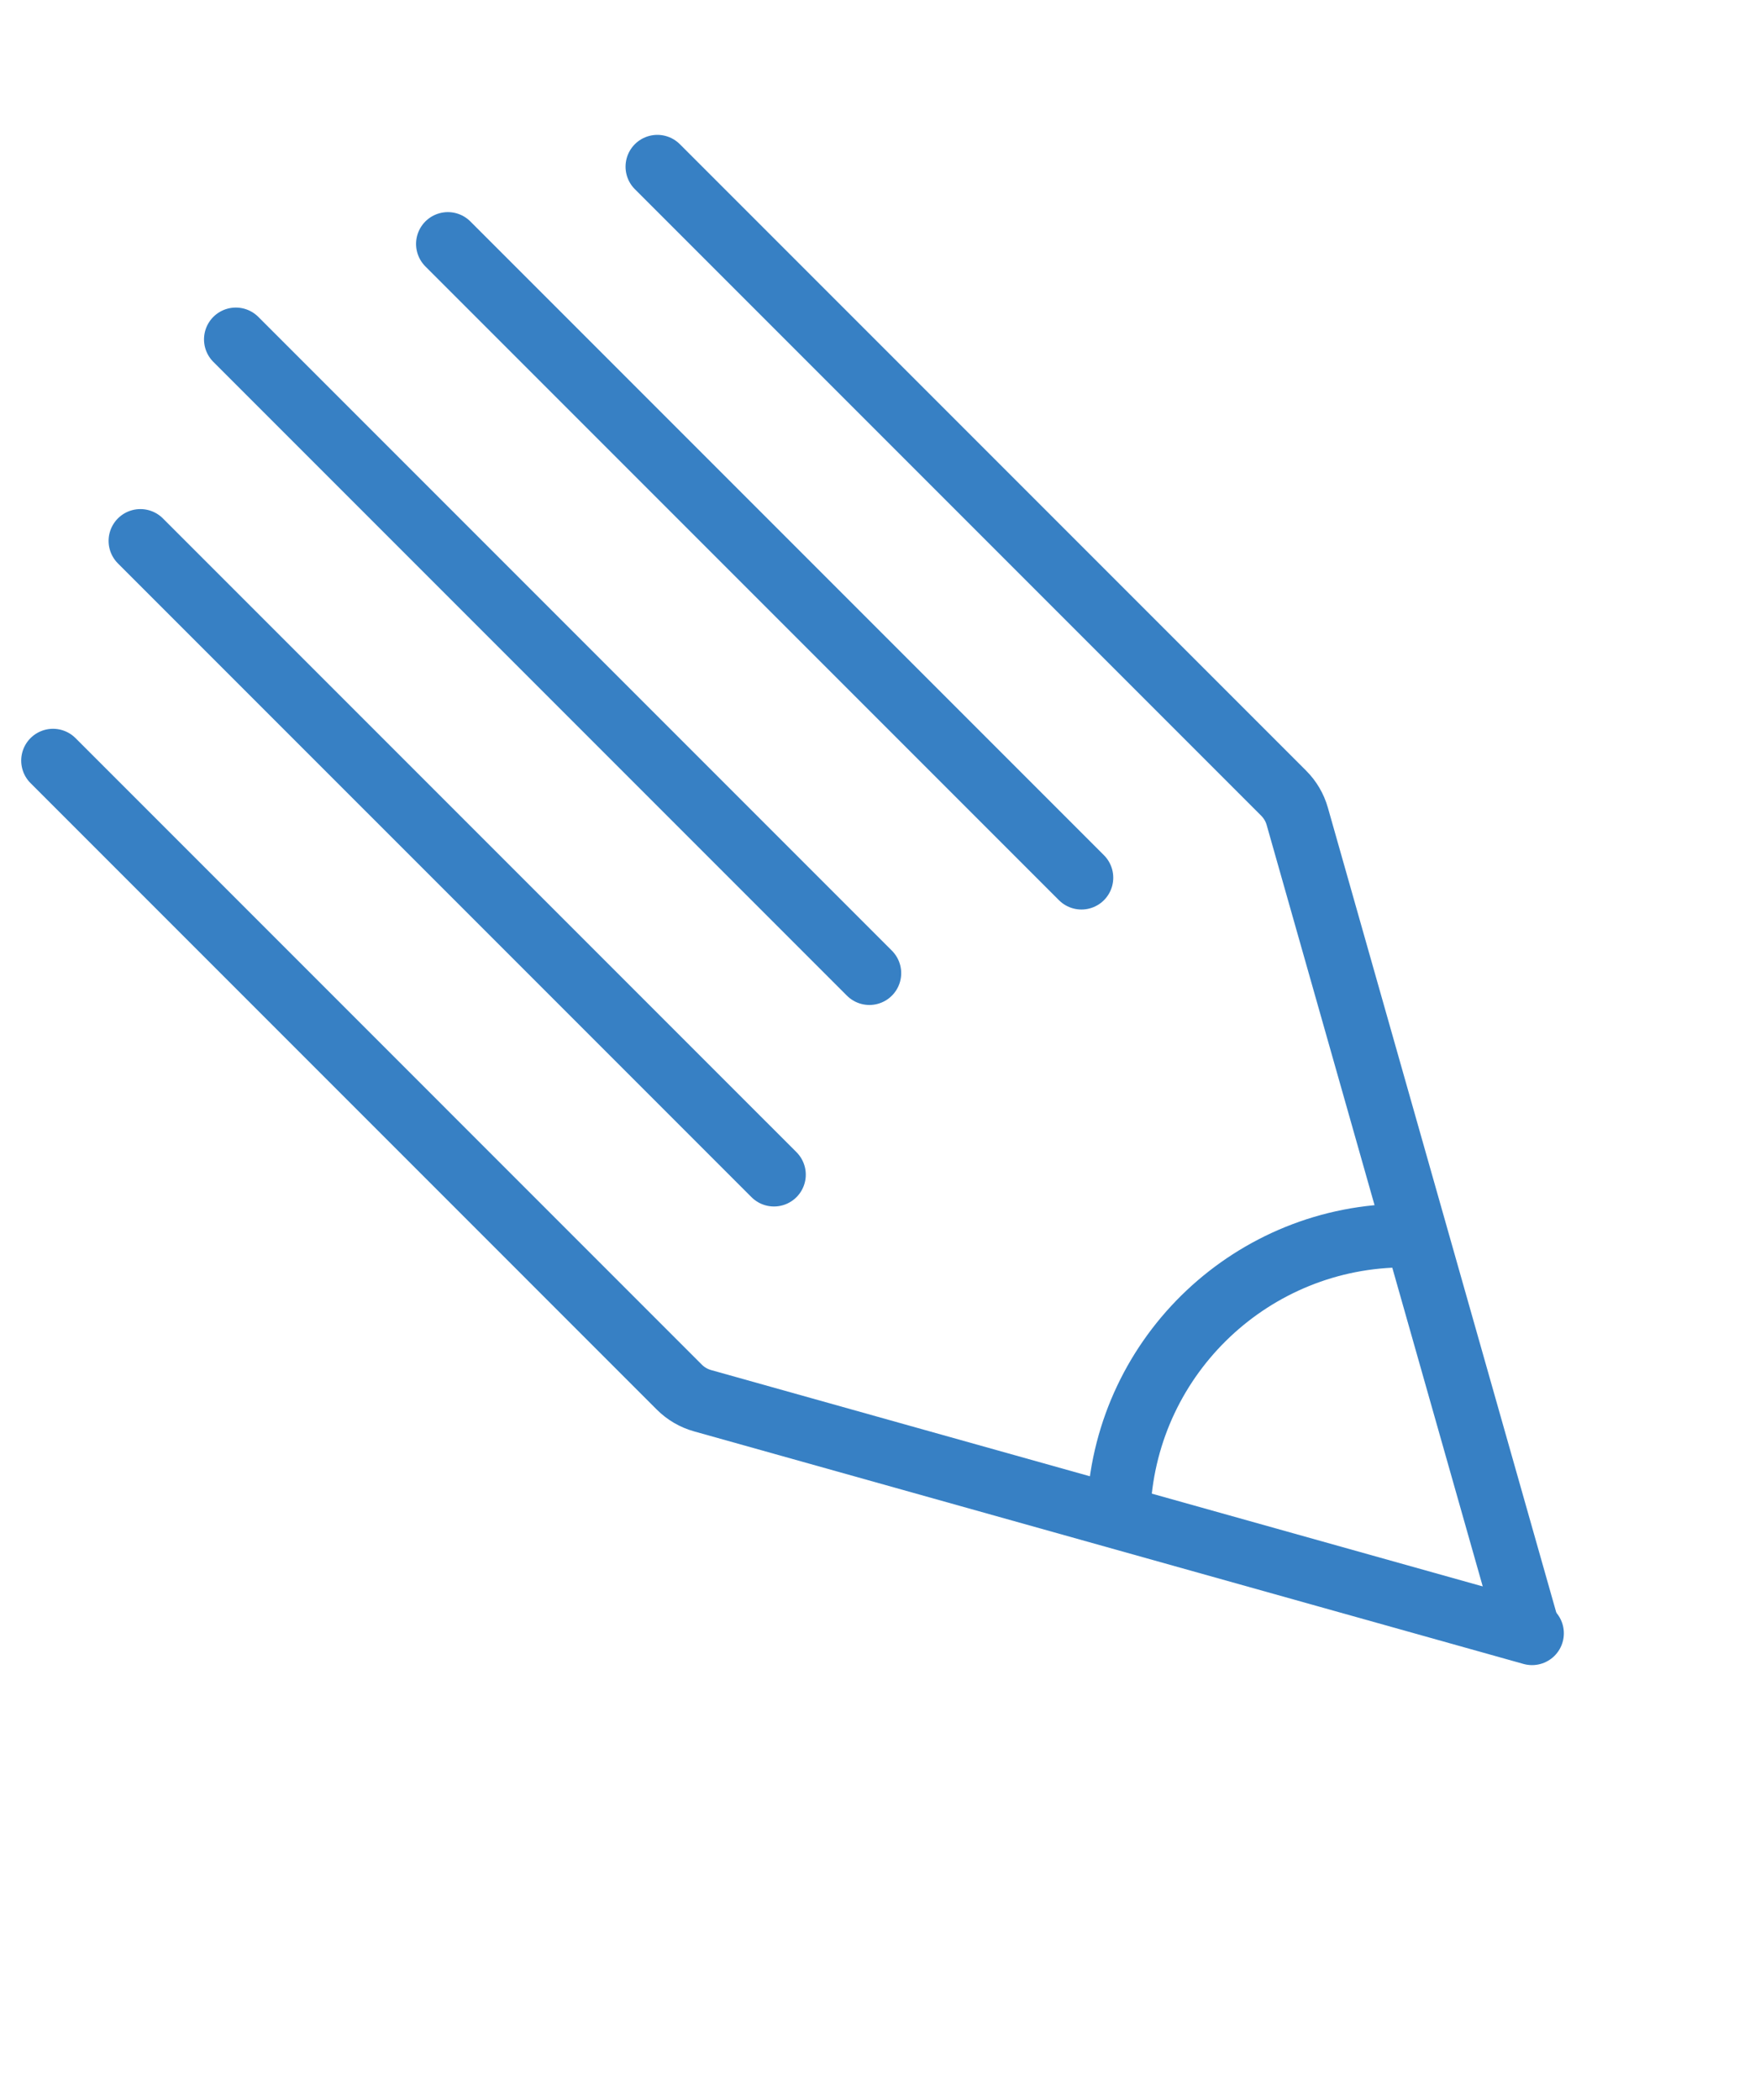
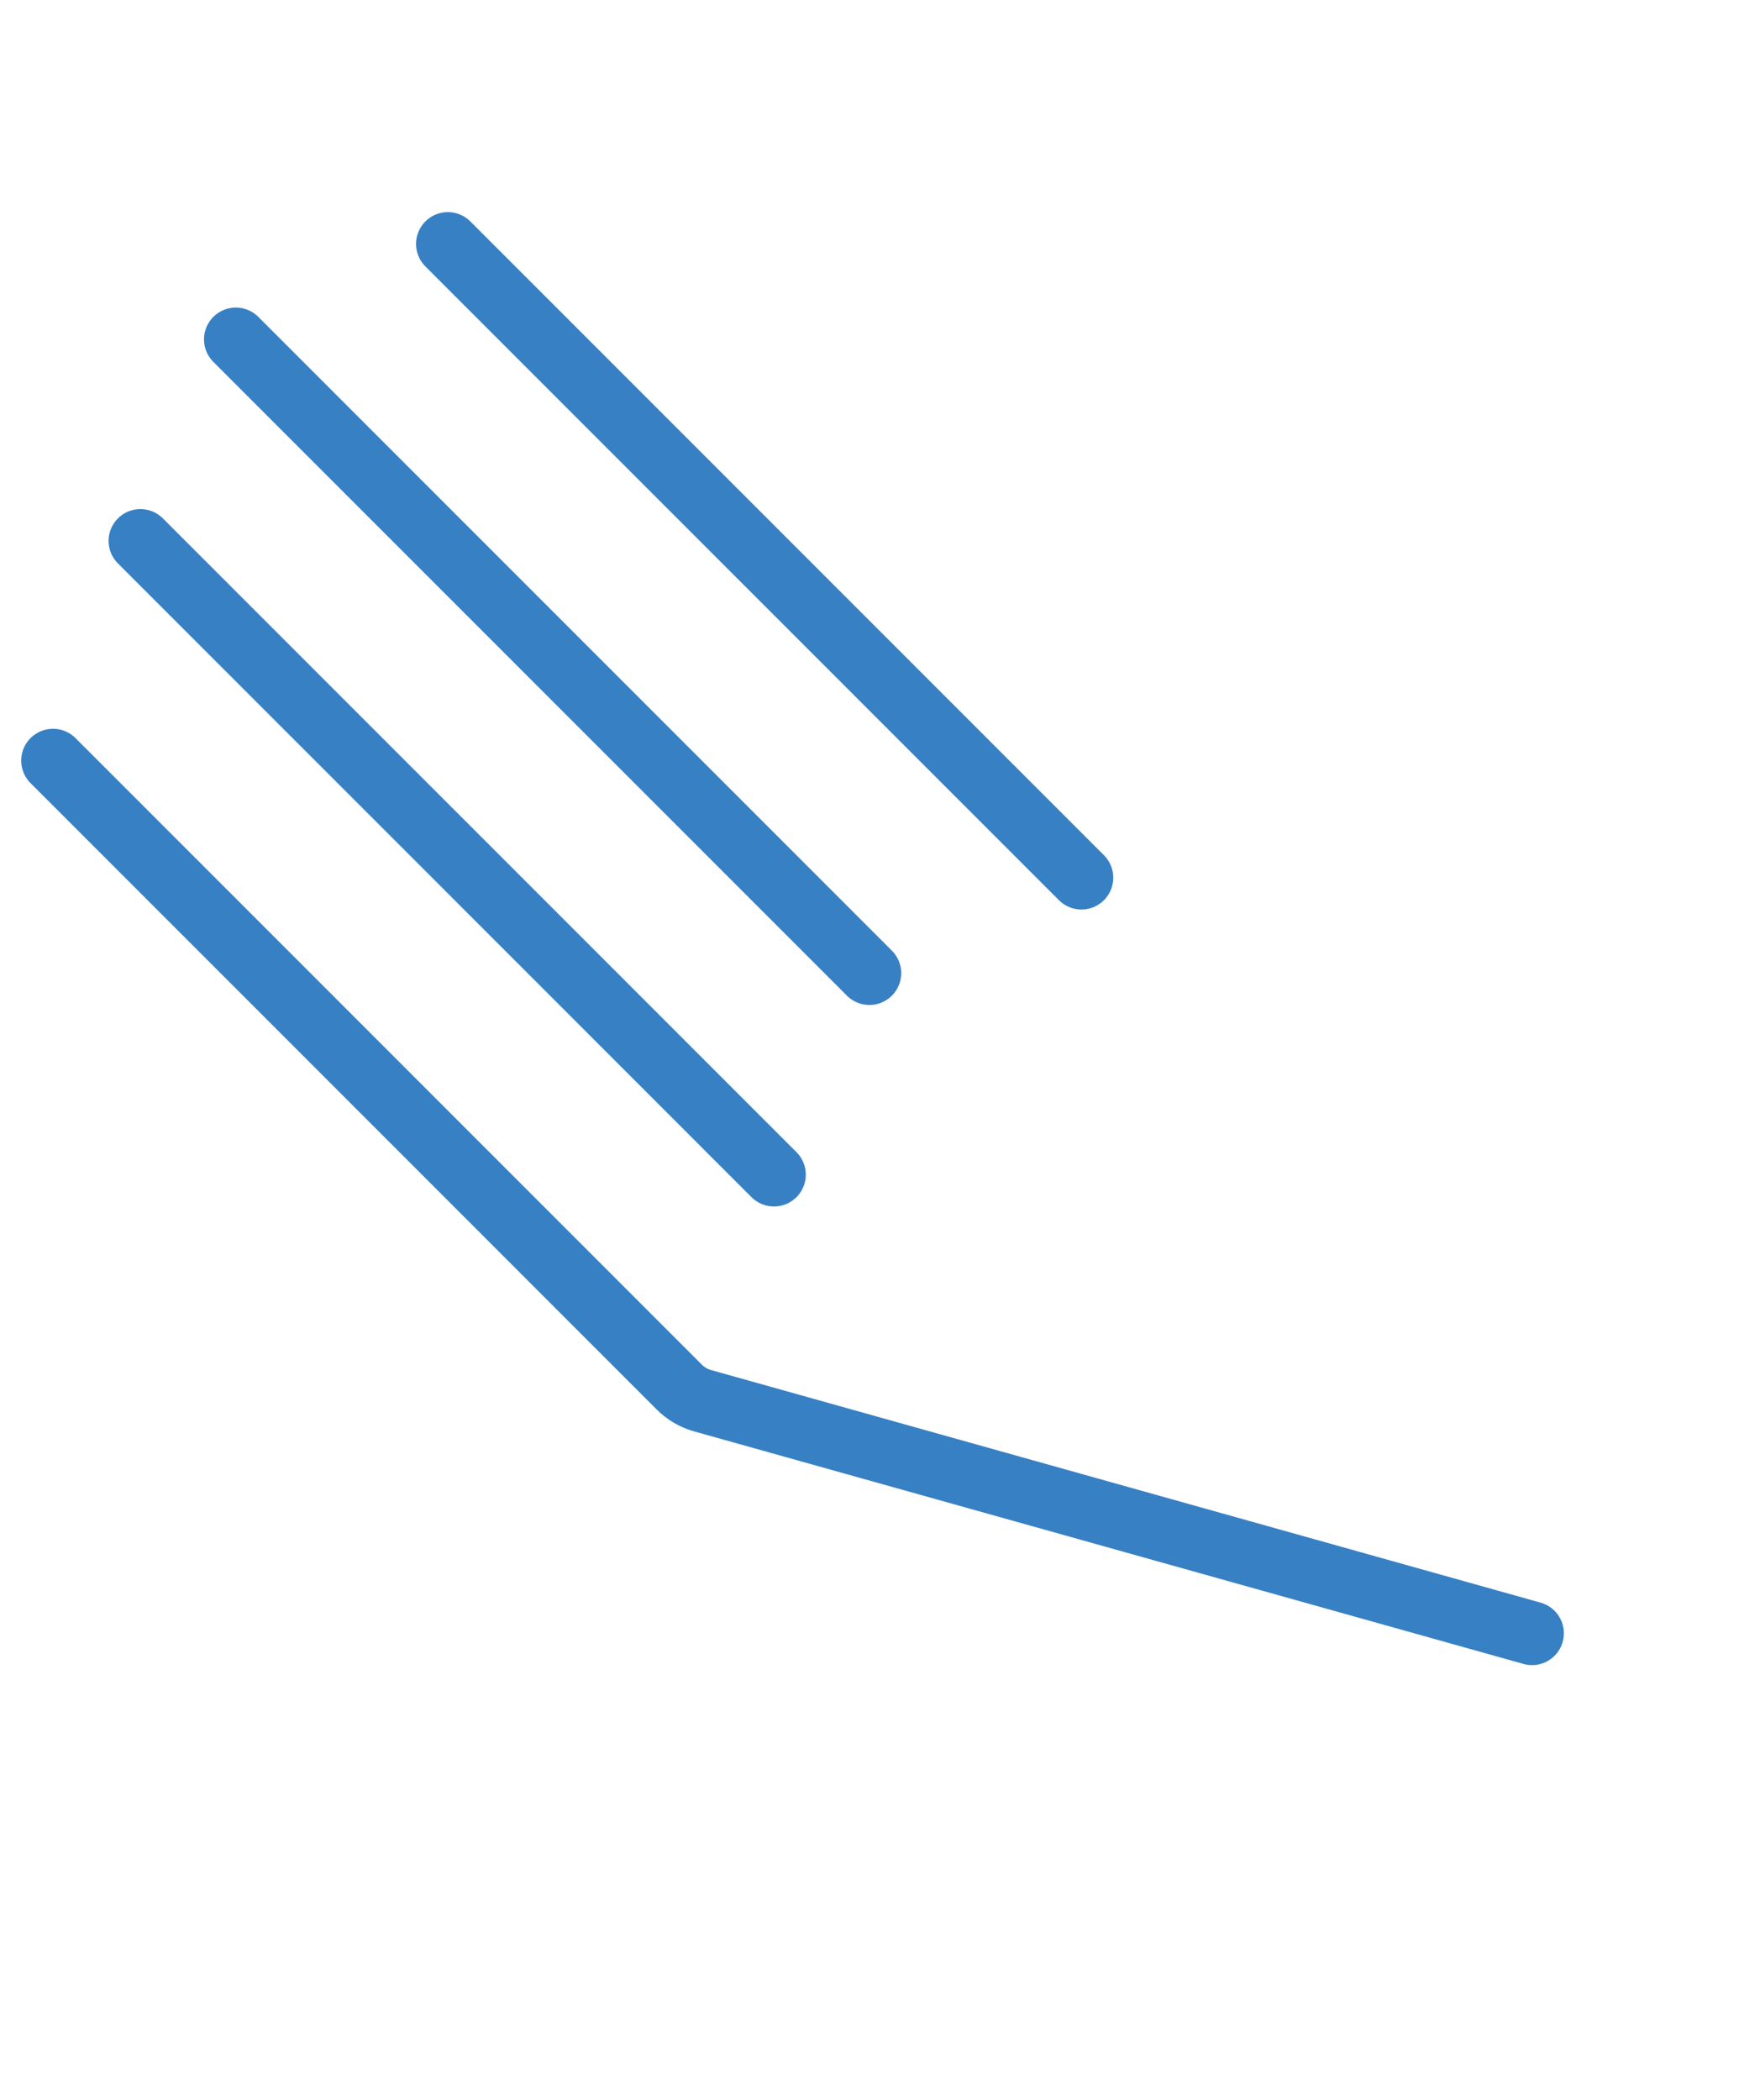
<svg xmlns="http://www.w3.org/2000/svg" width="166" height="198" viewBox="0 0 166 198" fill="none">
  <path d="M144.5 154L66.26 132.069C65.434 131.838 64.681 131.397 64.074 130.791L5 71.716" stroke="#3780C4" stroke-width="6" stroke-linecap="round" />
-   <path d="M144 153.216L122.355 76.967C122.122 76.147 121.683 75.4 121.081 74.797L62 15.716" stroke="#3780C4" stroke-width="6" stroke-linecap="round" />
  <line x1="13.242" y1="51" x2="73" y2="110.757" stroke="#3780C4" stroke-width="6" stroke-linecap="round" />
  <line x1="22.242" y1="32" x2="82" y2="91.757" stroke="#3780C4" stroke-width="6" stroke-linecap="round" />
  <line x1="42.242" y1="23" x2="102" y2="82.757" stroke="#3780C4" stroke-width="6" stroke-linecap="round" />
-   <path d="M132.5 116.5V116.5C118.185 116.5 106.356 127.667 105.531 141.958L105.5 142.5" stroke="#3780C4" stroke-width="6" />
</svg>